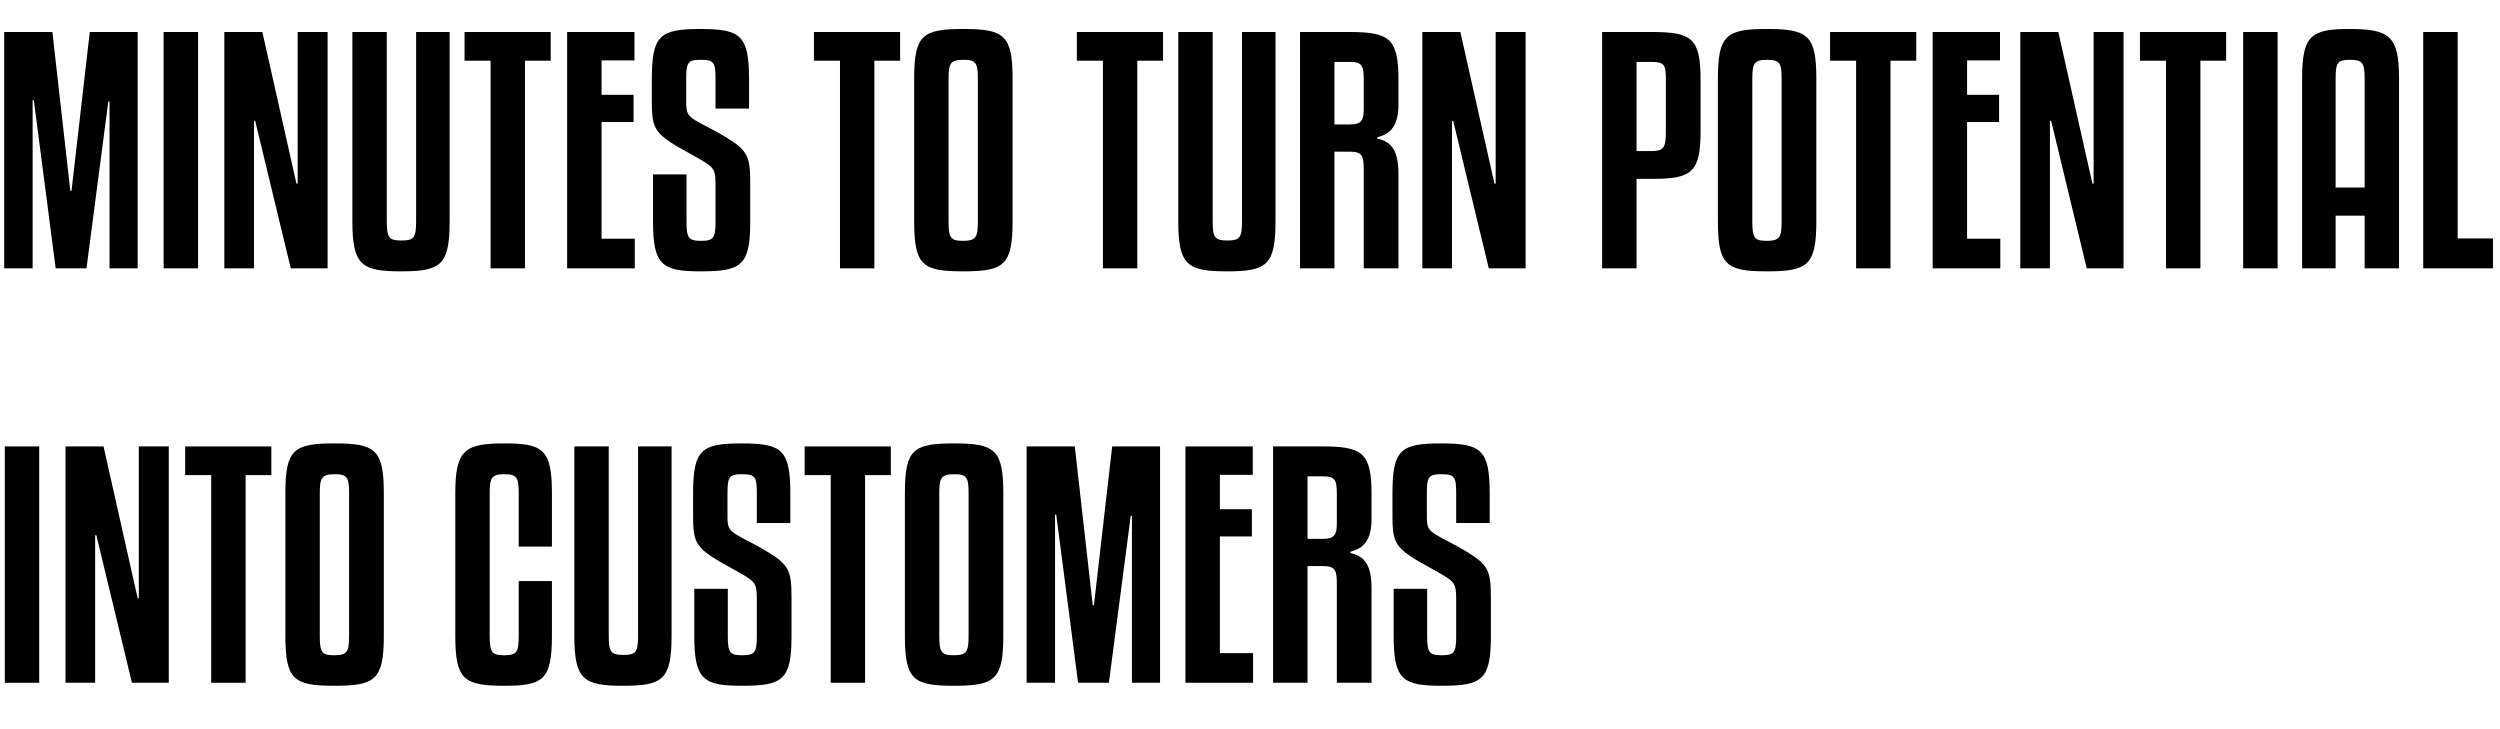
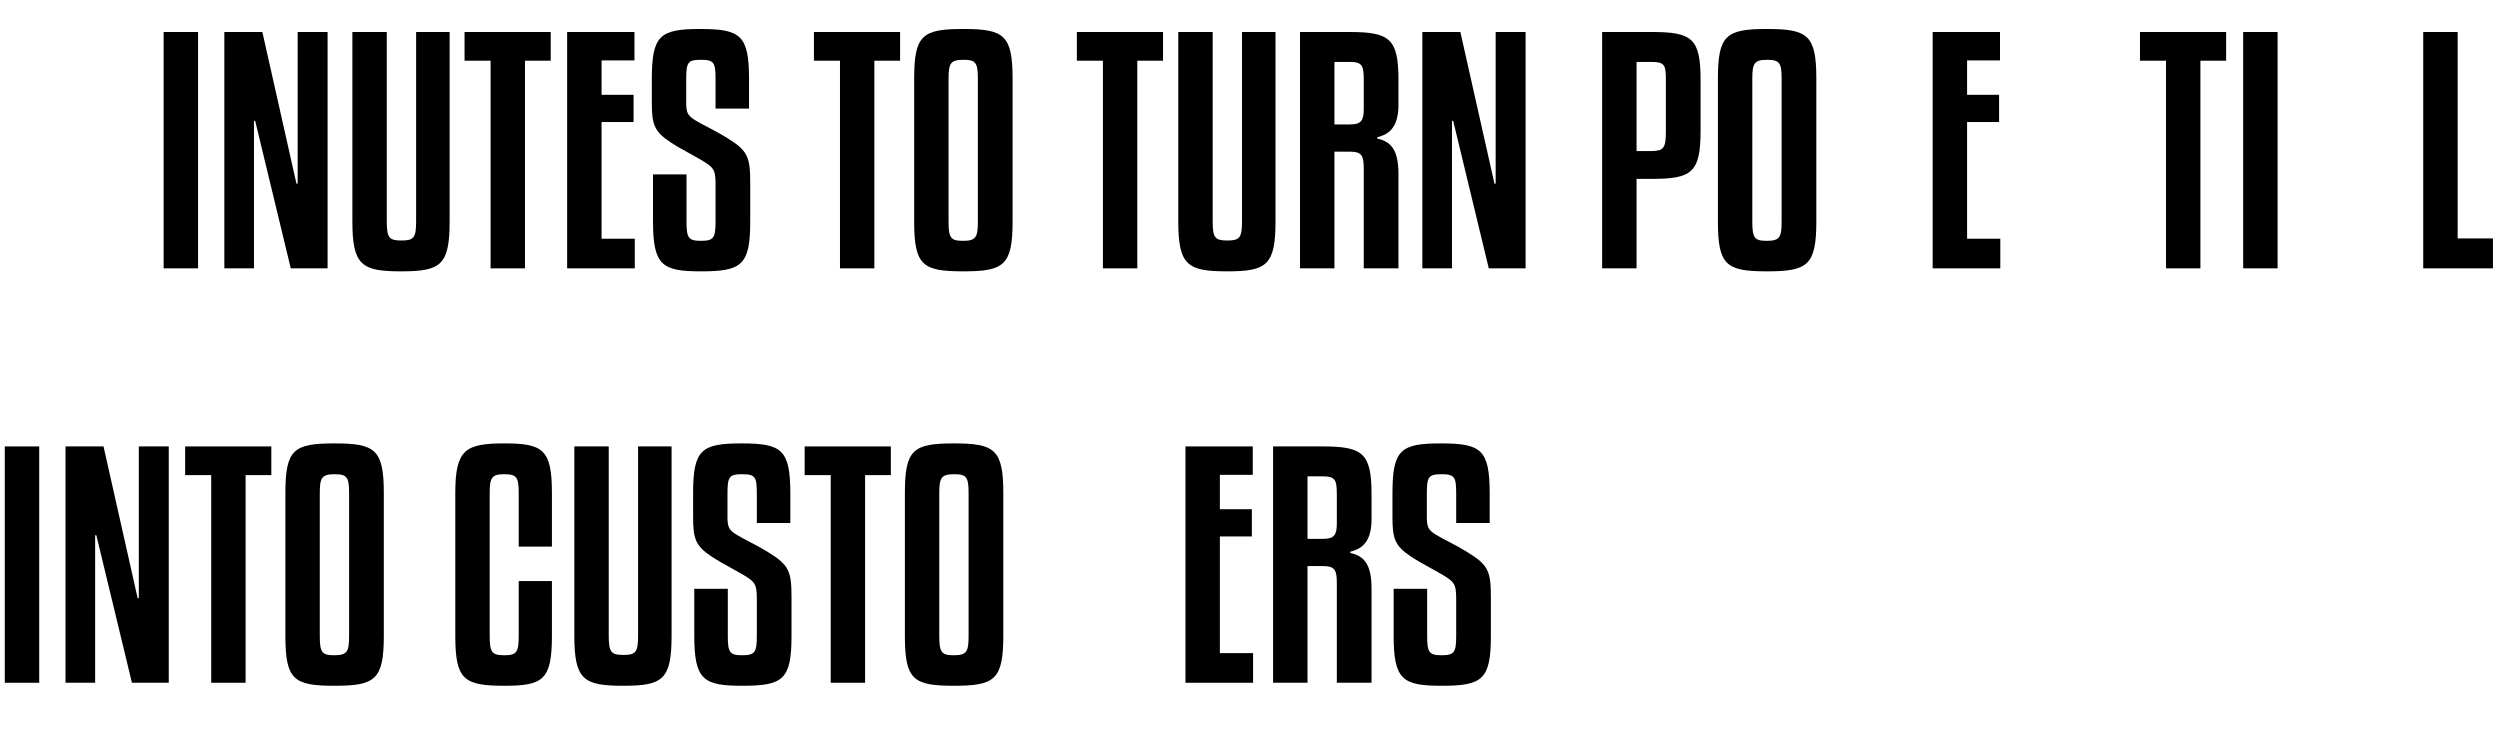
<svg xmlns="http://www.w3.org/2000/svg" width="494" zoomAndPan="magnify" viewBox="0 0 370.5 108" height="144" preserveAspectRatio="xMidYMid meet" version="1.0">
  <defs>
    <g />
  </defs>
  <g fill="#000000" fill-opacity="1">
    <g transform="translate(-1.328, 39.769)">
      <g>
-         <path d="M 14.633 -35.027 L 11.926 -11.484 L 11.75 -11.484 L 9.09 -35.027 L 1.949 -35.027 L 1.949 0 L 6.164 0 L 6.164 -24.918 L 6.34 -24.918 L 9.578 0 L 14.145 0 L 17.383 -24.742 L 17.559 -24.742 L 17.559 0 L 21.727 0 L 21.727 -35.027 Z M 14.633 -35.027 " />
-       </g>
+         </g>
    </g>
  </g>
  <g fill="#000000" fill-opacity="1">
    <g transform="translate(22.211, 39.769)">
      <g>
        <path d="M 7.141 -35.027 L 2.039 -35.027 L 2.039 0 L 7.141 0 Z M 7.141 -35.027 " />
      </g>
    </g>
  </g>
  <g fill="#000000" fill-opacity="1">
    <g transform="translate(31.299, 39.769)">
      <g>
        <path d="M 17.25 0 L 17.25 -35.027 L 12.812 -35.027 L 12.812 -12.547 L 12.637 -12.547 L 7.582 -35.027 L 1.949 -35.027 L 1.949 0 L 6.34 0 L 6.34 -21.859 L 6.52 -21.859 L 11.793 0 Z M 17.25 0 " />
      </g>
    </g>
  </g>
  <g fill="#000000" fill-opacity="1">
    <g transform="translate(50.45, 39.769)">
      <g>
        <path d="M 9 0.445 C 14.855 0.445 16.184 -0.445 16.184 -6.961 L 16.184 -35.027 L 11.219 -35.027 L 11.219 -6.961 C 11.219 -4.523 10.863 -4.125 9.047 -4.125 C 7.227 -4.125 6.871 -4.523 6.871 -6.961 L 6.871 -35.027 L 1.773 -35.027 L 1.773 -6.961 C 1.773 -0.445 3.148 0.445 9 0.445 Z M 9 0.445 " />
      </g>
    </g>
  </g>
  <g fill="#000000" fill-opacity="1">
    <g transform="translate(68.315, 39.769)">
      <g>
        <path d="M 13.301 -35.027 L 0.531 -35.027 L 0.531 -30.773 L 4.391 -30.773 L 4.391 0 L 9.488 0 L 9.488 -30.773 L 13.301 -30.773 Z M 13.301 -35.027 " />
      </g>
    </g>
  </g>
  <g fill="#000000" fill-opacity="1">
    <g transform="translate(82.102, 39.769)">
      <g>
        <path d="M 11.973 -4.391 L 7.051 -4.391 L 7.051 -21.684 L 11.793 -21.684 L 11.793 -25.719 L 7.051 -25.719 L 7.051 -30.816 L 11.926 -30.816 L 11.926 -35.027 L 1.949 -35.027 L 1.949 0 L 11.973 0 Z M 11.973 -4.391 " />
      </g>
    </g>
  </g>
  <g fill="#000000" fill-opacity="1">
    <g transform="translate(95.091, 39.769)">
      <g>
        <path d="M 15.918 -23.676 L 15.918 -28.023 C 15.918 -34.539 14.676 -35.473 8.691 -35.473 C 2.703 -35.473 1.508 -34.539 1.508 -28.023 L 1.508 -24.652 C 1.508 -21.371 1.816 -20.309 4.301 -18.668 C 5.984 -17.559 8.559 -16.316 9.754 -15.477 C 10.863 -14.723 10.953 -14.102 10.953 -12.238 L 10.953 -6.961 C 10.953 -4.523 10.688 -4.078 8.781 -4.078 C 6.918 -4.078 6.652 -4.523 6.652 -6.961 L 6.652 -13.922 L 1.684 -13.922 L 1.684 -6.961 C 1.684 -0.398 3.059 0.445 8.824 0.445 C 14.855 0.445 16.094 -0.488 16.094 -6.961 L 16.094 -12.594 C 16.094 -16.496 15.742 -17.426 12.727 -19.289 C 10.73 -20.531 8.914 -21.328 7.938 -21.949 C 6.785 -22.656 6.605 -23.145 6.605 -24.562 L 6.605 -28.023 C 6.605 -30.508 6.828 -30.906 8.781 -30.906 C 10.73 -30.906 10.953 -30.508 10.953 -28.023 L 10.953 -23.676 Z M 15.918 -23.676 " />
      </g>
    </g>
  </g>
  <g fill="#000000" fill-opacity="1">
    <g transform="translate(112.602, 39.769)">
      <g />
    </g>
  </g>
  <g fill="#000000" fill-opacity="1">
    <g transform="translate(120.094, 39.769)">
      <g>
        <path d="M 13.301 -35.027 L 0.531 -35.027 L 0.531 -30.773 L 4.391 -30.773 L 4.391 0 L 9.488 0 L 9.488 -30.773 L 13.301 -30.773 Z M 13.301 -35.027 " />
      </g>
    </g>
  </g>
  <g fill="#000000" fill-opacity="1">
    <g transform="translate(133.881, 39.769)">
      <g>
        <path d="M 16.184 -28.113 C 16.184 -34.586 14.898 -35.473 8.867 -35.473 C 2.836 -35.473 1.598 -34.586 1.598 -28.113 L 1.598 -6.961 C 1.598 -0.445 2.836 0.445 8.867 0.445 C 14.898 0.445 16.184 -0.445 16.184 -6.961 Z M 11.039 -6.961 C 11.039 -4.613 10.773 -4.078 8.824 -4.078 C 7.004 -4.078 6.695 -4.523 6.695 -6.961 L 6.695 -28.113 C 6.695 -30.418 7.004 -30.906 8.914 -30.906 C 10.73 -30.906 11.039 -30.461 11.039 -28.113 Z M 11.039 -6.961 " />
      </g>
    </g>
  </g>
  <g fill="#000000" fill-opacity="1">
    <g transform="translate(151.569, 39.769)">
      <g />
    </g>
  </g>
  <g fill="#000000" fill-opacity="1">
    <g transform="translate(159.06, 39.769)">
      <g>
        <path d="M 13.301 -35.027 L 0.531 -35.027 L 0.531 -30.773 L 4.391 -30.773 L 4.391 0 L 9.488 0 L 9.488 -30.773 L 13.301 -30.773 Z M 13.301 -35.027 " />
      </g>
    </g>
  </g>
  <g fill="#000000" fill-opacity="1">
    <g transform="translate(172.847, 39.769)">
      <g>
        <path d="M 9 0.445 C 14.855 0.445 16.184 -0.445 16.184 -6.961 L 16.184 -35.027 L 11.219 -35.027 L 11.219 -6.961 C 11.219 -4.523 10.863 -4.125 9.047 -4.125 C 7.227 -4.125 6.871 -4.523 6.871 -6.961 L 6.871 -35.027 L 1.773 -35.027 L 1.773 -6.961 C 1.773 -0.445 3.148 0.445 9 0.445 Z M 9 0.445 " />
      </g>
    </g>
  </g>
  <g fill="#000000" fill-opacity="1">
    <g transform="translate(190.713, 39.769)">
      <g>
        <path d="M 7.051 -17.293 L 9.355 -17.293 C 11.129 -17.293 11.395 -16.672 11.395 -14.766 L 11.395 0 L 16.539 0 L 16.539 -13.969 C 16.539 -17.824 15.254 -18.801 13.391 -19.242 L 13.391 -19.422 C 14.766 -19.777 16.539 -20.531 16.539 -24.211 L 16.539 -27.891 C 16.539 -34.055 15.254 -35.027 9.223 -35.027 L 1.949 -35.027 L 1.949 0 L 7.051 0 Z M 7.051 -30.594 L 9.223 -30.594 C 11.172 -30.594 11.395 -30.105 11.395 -27.891 L 11.395 -23.59 C 11.395 -21.902 10.996 -21.328 9.355 -21.328 L 7.051 -21.328 Z M 7.051 -30.594 " />
      </g>
    </g>
  </g>
  <g fill="#000000" fill-opacity="1">
    <g transform="translate(208.844, 39.769)">
      <g>
        <path d="M 17.25 0 L 17.25 -35.027 L 12.812 -35.027 L 12.812 -12.547 L 12.637 -12.547 L 7.582 -35.027 L 1.949 -35.027 L 1.949 0 L 6.34 0 L 6.34 -21.859 L 6.52 -21.859 L 11.793 0 Z M 17.25 0 " />
      </g>
    </g>
  </g>
  <g fill="#000000" fill-opacity="1">
    <g transform="translate(227.995, 39.769)">
      <g />
    </g>
  </g>
  <g fill="#000000" fill-opacity="1">
    <g transform="translate(235.487, 39.769)">
      <g>
        <path d="M 9.223 -13.258 C 15.164 -13.258 16.539 -14.102 16.539 -20.395 L 16.539 -27.891 C 16.539 -34.141 15.254 -35.027 9.223 -35.027 L 1.949 -35.027 L 1.949 0 L 7.051 0 L 7.051 -13.258 Z M 9.223 -30.594 C 11.219 -30.594 11.395 -30.152 11.395 -27.891 L 11.395 -20.219 C 11.395 -17.824 11.039 -17.383 9.223 -17.383 L 7.051 -17.383 L 7.051 -30.594 Z M 9.223 -30.594 " />
      </g>
    </g>
  </g>
  <g fill="#000000" fill-opacity="1">
    <g transform="translate(252.997, 39.769)">
      <g>
        <path d="M 16.184 -28.113 C 16.184 -34.586 14.898 -35.473 8.867 -35.473 C 2.836 -35.473 1.598 -34.586 1.598 -28.113 L 1.598 -6.961 C 1.598 -0.445 2.836 0.445 8.867 0.445 C 14.898 0.445 16.184 -0.445 16.184 -6.961 Z M 11.039 -6.961 C 11.039 -4.613 10.773 -4.078 8.824 -4.078 C 7.004 -4.078 6.695 -4.523 6.695 -6.961 L 6.695 -28.113 C 6.695 -30.418 7.004 -30.906 8.914 -30.906 C 10.73 -30.906 11.039 -30.461 11.039 -28.113 Z M 11.039 -6.961 " />
      </g>
    </g>
  </g>
  <g fill="#000000" fill-opacity="1">
    <g transform="translate(270.685, 39.769)">
      <g>
-         <path d="M 13.301 -35.027 L 0.531 -35.027 L 0.531 -30.773 L 4.391 -30.773 L 4.391 0 L 9.488 0 L 9.488 -30.773 L 13.301 -30.773 Z M 13.301 -35.027 " />
-       </g>
+         </g>
    </g>
  </g>
  <g fill="#000000" fill-opacity="1">
    <g transform="translate(284.472, 39.769)">
      <g>
        <path d="M 11.973 -4.391 L 7.051 -4.391 L 7.051 -21.684 L 11.793 -21.684 L 11.793 -25.719 L 7.051 -25.719 L 7.051 -30.816 L 11.926 -30.816 L 11.926 -35.027 L 1.949 -35.027 L 1.949 0 L 11.973 0 Z M 11.973 -4.391 " />
      </g>
    </g>
  </g>
  <g fill="#000000" fill-opacity="1">
    <g transform="translate(297.461, 39.769)">
      <g>
+         </g>
+     </g>
+   </g>
+   <g fill="#000000" fill-opacity="1">
+     <g transform="translate(316.612, 39.769)">
+       <g>
+         <path d="M 13.301 -35.027 L 0.531 -35.027 L 0.531 -30.773 L 4.391 -30.773 L 4.391 0 L 9.488 0 L 9.488 -30.773 L 13.301 -30.773 Z M 13.301 -35.027 " />
+       </g>
+     </g>
+   </g>
+   <g fill="#000000" fill-opacity="1">
+     <g transform="translate(330.399, 39.769)">
+       <g>
+         <path d="M 7.141 -35.027 L 2.039 -35.027 L 2.039 0 L 7.141 0 Z M 7.141 -35.027 " />
+       </g>
+     </g>
+   </g>
+   <g fill="#000000" fill-opacity="1">
+     <g transform="translate(339.487, 39.769)">
+       <g>
+         </g>
+     </g>
+   </g>
+   <g fill="#000000" fill-opacity="1">
+     <g transform="translate(357.174, 39.769)">
+       <g>
+         <path d="M 12.281 -4.434 L 7.051 -4.434 L 7.051 -35.027 L 1.949 -35.027 L 1.949 0 L 12.281 0 Z M 12.281 -4.434 " />
+       </g>
+     </g>
+   </g>
+   <g fill="#000000" fill-opacity="1">
+     <g transform="translate(-1.328, 101.186)">
+       <g>
+         <path d="M 7.141 -35.027 L 2.039 -35.027 L 2.039 0 L 7.141 0 Z M 7.141 -35.027 " />
+       </g>
+     </g>
+   </g>
+   <g fill="#000000" fill-opacity="1">
+     <g transform="translate(7.76, 101.186)">
+       <g>
        <path d="M 17.25 0 L 17.25 -35.027 L 12.812 -35.027 L 12.812 -12.547 L 12.637 -12.547 L 7.582 -35.027 L 1.949 -35.027 L 1.949 0 L 6.34 0 L 6.34 -21.859 L 6.52 -21.859 L 11.793 0 Z M 17.25 0 " />
      </g>
    </g>
  </g>
  <g fill="#000000" fill-opacity="1">
-     <g transform="translate(316.612, 39.769)">
-       <g>
-         <path d="M 13.301 -35.027 L 0.531 -35.027 L 0.531 -30.773 L 4.391 -30.773 L 4.391 0 L 9.488 0 L 9.488 -30.773 L 13.301 -30.773 Z M 13.301 -35.027 " />
-       </g>
-     </g>
-   </g>
-   <g fill="#000000" fill-opacity="1">
-     <g transform="translate(330.399, 39.769)">
-       <g>
-         <path d="M 7.141 -35.027 L 2.039 -35.027 L 2.039 0 L 7.141 0 Z M 7.141 -35.027 " />
-       </g>
-     </g>
-   </g>
-   <g fill="#000000" fill-opacity="1">
-     <g transform="translate(339.487, 39.769)">
-       <g>
-         <path d="M 16.051 0 L 16.051 -28.113 C 16.051 -34.453 14.633 -35.473 8.691 -35.473 C 3.016 -35.473 1.684 -34.539 1.684 -28.113 L 1.684 0 L 6.652 0 L 6.652 -7.805 L 10.953 -7.805 L 10.953 0 Z M 8.781 -30.906 C 10.598 -30.906 10.953 -30.508 10.953 -28.113 L 10.953 -11.973 L 6.652 -11.973 L 6.652 -28.113 C 6.652 -30.508 6.961 -30.906 8.781 -30.906 Z M 8.781 -30.906 " />
-       </g>
-     </g>
-   </g>
-   <g fill="#000000" fill-opacity="1">
-     <g transform="translate(357.174, 39.769)">
-       <g>
-         <path d="M 12.281 -4.434 L 7.051 -4.434 L 7.051 -35.027 L 1.949 -35.027 L 1.949 0 L 12.281 0 Z M 12.281 -4.434 " />
-       </g>
-     </g>
-   </g>
-   <g fill="#000000" fill-opacity="1">
-     <g transform="translate(-1.328, 101.186)">
-       <g>
-         <path d="M 7.141 -35.027 L 2.039 -35.027 L 2.039 0 L 7.141 0 Z M 7.141 -35.027 " />
-       </g>
-     </g>
-   </g>
-   <g fill="#000000" fill-opacity="1">
-     <g transform="translate(7.76, 101.186)">
-       <g>
-         <path d="M 17.25 0 L 17.25 -35.027 L 12.812 -35.027 L 12.812 -12.547 L 12.637 -12.547 L 7.582 -35.027 L 1.949 -35.027 L 1.949 0 L 6.34 0 L 6.34 -21.859 L 6.52 -21.859 L 11.793 0 Z M 17.25 0 " />
-       </g>
-     </g>
-   </g>
-   <g fill="#000000" fill-opacity="1">
    <g transform="translate(26.91, 101.186)">
      <g>
        <path d="M 13.301 -35.027 L 0.531 -35.027 L 0.531 -30.773 L 4.391 -30.773 L 4.391 0 L 9.488 0 L 9.488 -30.773 L 13.301 -30.773 Z M 13.301 -35.027 " />
      </g>
    </g>
  </g>
  <g fill="#000000" fill-opacity="1">
    <g transform="translate(40.697, 101.186)">
      <g>
        <path d="M 16.184 -28.113 C 16.184 -34.586 14.898 -35.473 8.867 -35.473 C 2.836 -35.473 1.598 -34.586 1.598 -28.113 L 1.598 -6.961 C 1.598 -0.445 2.836 0.445 8.867 0.445 C 14.898 0.445 16.184 -0.445 16.184 -6.961 Z M 11.039 -6.961 C 11.039 -4.613 10.773 -4.078 8.824 -4.078 C 7.004 -4.078 6.695 -4.523 6.695 -6.961 L 6.695 -28.113 C 6.695 -30.418 7.004 -30.906 8.914 -30.906 C 10.73 -30.906 11.039 -30.461 11.039 -28.113 Z M 11.039 -6.961 " />
      </g>
    </g>
  </g>
  <g fill="#000000" fill-opacity="1">
    <g transform="translate(58.385, 101.186)">
      <g />
    </g>
  </g>
  <g fill="#000000" fill-opacity="1">
    <g transform="translate(65.877, 101.186)">
      <g>
        <path d="M 15.918 -20.176 L 15.918 -28.113 C 15.918 -34.586 14.59 -35.473 8.867 -35.473 C 3.059 -35.473 1.598 -34.539 1.598 -28.113 L 1.598 -6.961 C 1.598 -0.488 2.836 0.445 8.867 0.445 C 14.59 0.445 15.918 -0.398 15.918 -6.961 L 15.918 -15.074 L 10.996 -15.074 L 10.996 -6.961 C 10.996 -4.523 10.688 -4.078 8.867 -4.078 C 7.004 -4.078 6.695 -4.523 6.695 -6.961 L 6.695 -28.113 C 6.695 -30.418 7.004 -30.906 8.867 -30.906 C 10.688 -30.906 10.996 -30.461 10.996 -28.113 L 10.996 -20.176 Z M 15.918 -20.176 " />
      </g>
    </g>
  </g>
  <g fill="#000000" fill-opacity="1">
    <g transform="translate(83.344, 101.186)">
      <g>
-         <path d="M 9 0.445 C 14.855 0.445 16.184 -0.445 16.184 -6.961 L 16.184 -35.027 L 11.219 -35.027 L 11.219 -6.961 C 11.219 -4.523 10.863 -4.125 9.047 -4.125 C 7.227 -4.125 6.871 -4.523 6.871 -6.961 L 6.871 -35.027 L 1.773 -35.027 L 1.773 -6.961 C 1.773 -0.445 3.148 0.445 9 0.445 Z M 9 0.445 " />
+         <path d="M 9 0.445 C 14.855 0.445 16.184 -0.445 16.184 -6.961 L 16.184 -35.027 L 11.219 -35.027 L 11.219 -6.961 C 11.219 -4.523 10.863 -4.125 9.047 -4.125 C 7.227 -4.125 6.871 -4.523 6.871 -6.961 L 6.871 -35.027 L 1.773 -35.027 L 1.773 -6.961 C 1.773 -0.445 3.148 0.445 9 0.445 Z " />
      </g>
    </g>
  </g>
  <g fill="#000000" fill-opacity="1">
    <g transform="translate(101.209, 101.186)">
      <g>
        <path d="M 15.918 -23.676 L 15.918 -28.023 C 15.918 -34.539 14.676 -35.473 8.691 -35.473 C 2.703 -35.473 1.508 -34.539 1.508 -28.023 L 1.508 -24.652 C 1.508 -21.371 1.816 -20.309 4.301 -18.668 C 5.984 -17.559 8.559 -16.316 9.754 -15.477 C 10.863 -14.723 10.953 -14.102 10.953 -12.238 L 10.953 -6.961 C 10.953 -4.523 10.688 -4.078 8.781 -4.078 C 6.918 -4.078 6.652 -4.523 6.652 -6.961 L 6.652 -13.922 L 1.684 -13.922 L 1.684 -6.961 C 1.684 -0.398 3.059 0.445 8.824 0.445 C 14.855 0.445 16.094 -0.488 16.094 -6.961 L 16.094 -12.594 C 16.094 -16.496 15.742 -17.426 12.727 -19.289 C 10.73 -20.531 8.914 -21.328 7.938 -21.949 C 6.785 -22.656 6.605 -23.145 6.605 -24.562 L 6.605 -28.023 C 6.605 -30.508 6.828 -30.906 8.781 -30.906 C 10.73 -30.906 10.953 -30.508 10.953 -28.023 L 10.953 -23.676 Z M 15.918 -23.676 " />
      </g>
    </g>
  </g>
  <g fill="#000000" fill-opacity="1">
    <g transform="translate(118.719, 101.186)">
      <g>
        <path d="M 13.301 -35.027 L 0.531 -35.027 L 0.531 -30.773 L 4.391 -30.773 L 4.391 0 L 9.488 0 L 9.488 -30.773 L 13.301 -30.773 Z M 13.301 -35.027 " />
      </g>
    </g>
  </g>
  <g fill="#000000" fill-opacity="1">
    <g transform="translate(132.506, 101.186)">
      <g>
        <path d="M 16.184 -28.113 C 16.184 -34.586 14.898 -35.473 8.867 -35.473 C 2.836 -35.473 1.598 -34.586 1.598 -28.113 L 1.598 -6.961 C 1.598 -0.445 2.836 0.445 8.867 0.445 C 14.898 0.445 16.184 -0.445 16.184 -6.961 Z M 11.039 -6.961 C 11.039 -4.613 10.773 -4.078 8.824 -4.078 C 7.004 -4.078 6.695 -4.523 6.695 -6.961 L 6.695 -28.113 C 6.695 -30.418 7.004 -30.906 8.914 -30.906 C 10.73 -30.906 11.039 -30.461 11.039 -28.113 Z M 11.039 -6.961 " />
      </g>
    </g>
  </g>
  <g fill="#000000" fill-opacity="1">
    <g transform="translate(150.194, 101.186)">
      <g>
-         <path d="M 14.633 -35.027 L 11.926 -11.484 L 11.75 -11.484 L 9.09 -35.027 L 1.949 -35.027 L 1.949 0 L 6.164 0 L 6.164 -24.918 L 6.34 -24.918 L 9.578 0 L 14.145 0 L 17.383 -24.742 L 17.559 -24.742 L 17.559 0 L 21.727 0 L 21.727 -35.027 Z M 14.633 -35.027 " />
-       </g>
+         </g>
    </g>
  </g>
  <g fill="#000000" fill-opacity="1">
    <g transform="translate(173.734, 101.186)">
      <g>
        <path d="M 11.973 -4.391 L 7.051 -4.391 L 7.051 -21.684 L 11.793 -21.684 L 11.793 -25.719 L 7.051 -25.719 L 7.051 -30.816 L 11.926 -30.816 L 11.926 -35.027 L 1.949 -35.027 L 1.949 0 L 11.973 0 Z M 11.973 -4.391 " />
      </g>
    </g>
  </g>
  <g fill="#000000" fill-opacity="1">
    <g transform="translate(186.723, 101.186)">
      <g>
        <path d="M 7.051 -17.293 L 9.355 -17.293 C 11.129 -17.293 11.395 -16.672 11.395 -14.766 L 11.395 0 L 16.539 0 L 16.539 -13.969 C 16.539 -17.824 15.254 -18.801 13.391 -19.242 L 13.391 -19.422 C 14.766 -19.777 16.539 -20.531 16.539 -24.211 L 16.539 -27.891 C 16.539 -34.055 15.254 -35.027 9.223 -35.027 L 1.949 -35.027 L 1.949 0 L 7.051 0 Z M 7.051 -30.594 L 9.223 -30.594 C 11.172 -30.594 11.395 -30.105 11.395 -27.891 L 11.395 -23.59 C 11.395 -21.902 10.996 -21.328 9.355 -21.328 L 7.051 -21.328 Z M 7.051 -30.594 " />
      </g>
    </g>
  </g>
  <g fill="#000000" fill-opacity="1">
    <g transform="translate(204.854, 101.186)">
      <g>
        <path d="M 15.918 -23.676 L 15.918 -28.023 C 15.918 -34.539 14.676 -35.473 8.691 -35.473 C 2.703 -35.473 1.508 -34.539 1.508 -28.023 L 1.508 -24.652 C 1.508 -21.371 1.816 -20.309 4.301 -18.668 C 5.984 -17.559 8.559 -16.316 9.754 -15.477 C 10.863 -14.723 10.953 -14.102 10.953 -12.238 L 10.953 -6.961 C 10.953 -4.523 10.688 -4.078 8.781 -4.078 C 6.918 -4.078 6.652 -4.523 6.652 -6.961 L 6.652 -13.922 L 1.684 -13.922 L 1.684 -6.961 C 1.684 -0.398 3.059 0.445 8.824 0.445 C 14.855 0.445 16.094 -0.488 16.094 -6.961 L 16.094 -12.594 C 16.094 -16.496 15.742 -17.426 12.727 -19.289 C 10.73 -20.531 8.914 -21.328 7.938 -21.949 C 6.785 -22.656 6.605 -23.145 6.605 -24.562 L 6.605 -28.023 C 6.605 -30.508 6.828 -30.906 8.781 -30.906 C 10.73 -30.906 10.953 -30.508 10.953 -28.023 L 10.953 -23.676 Z M 15.918 -23.676 " />
      </g>
    </g>
  </g>
</svg>